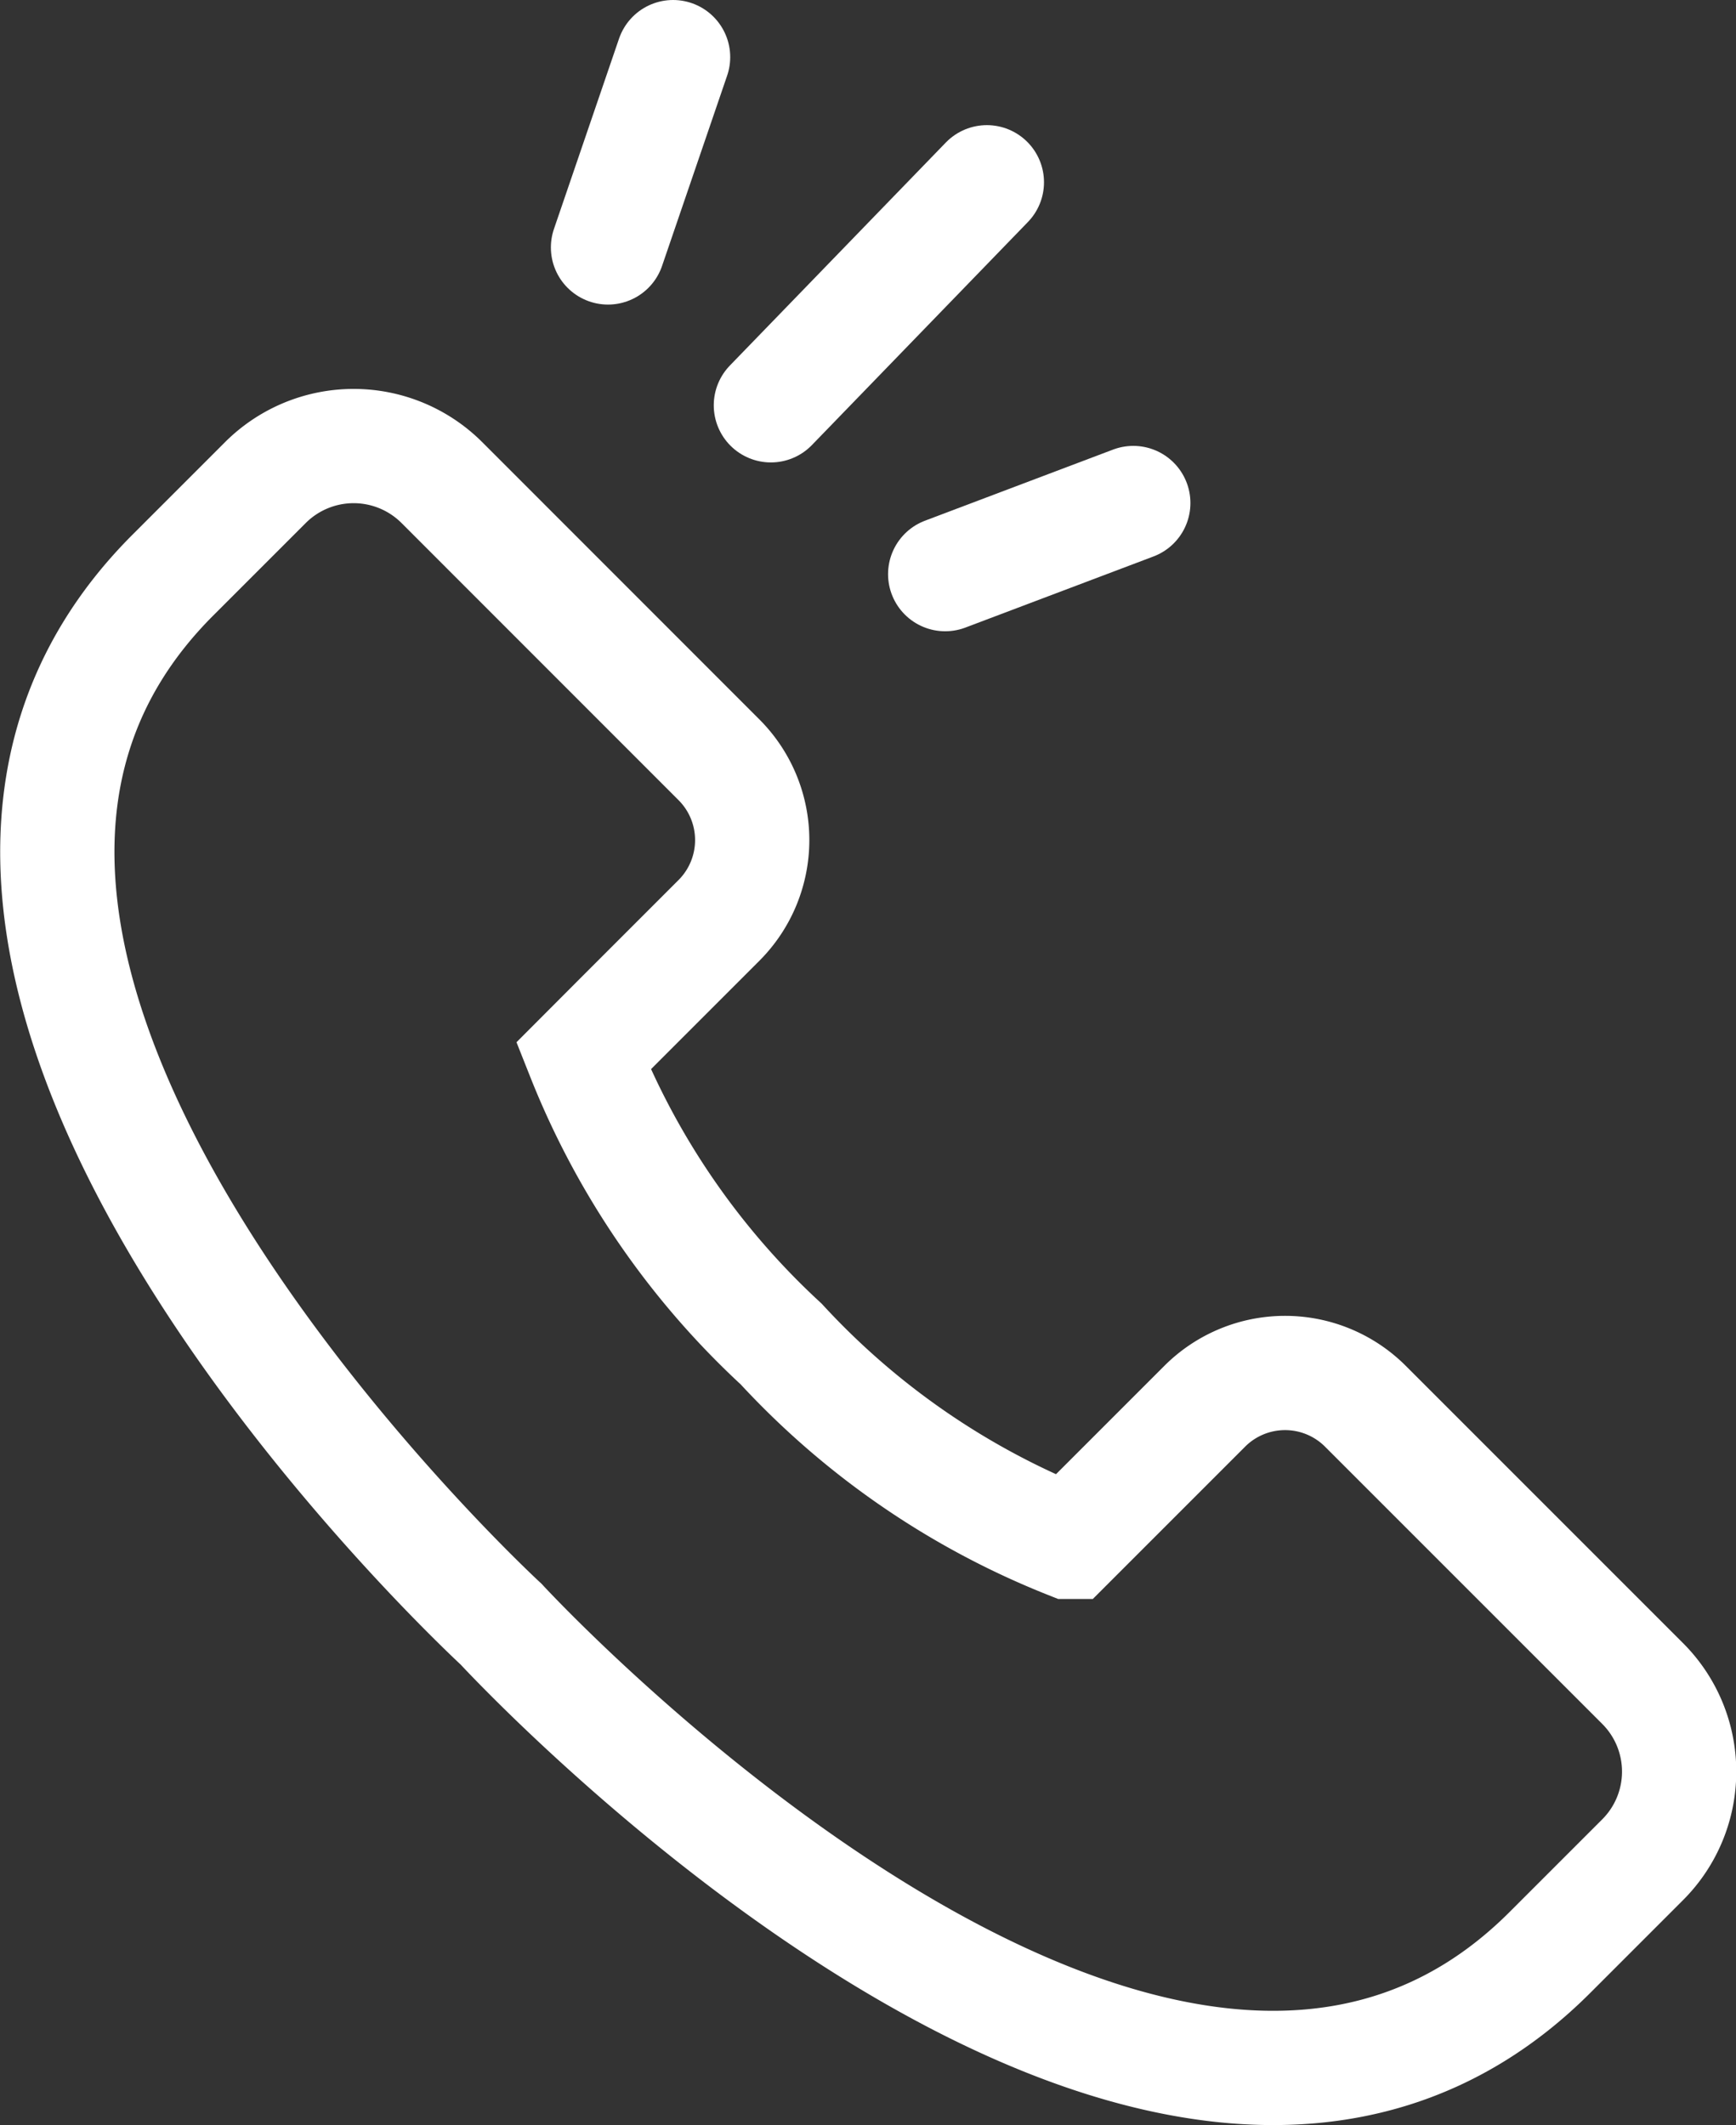
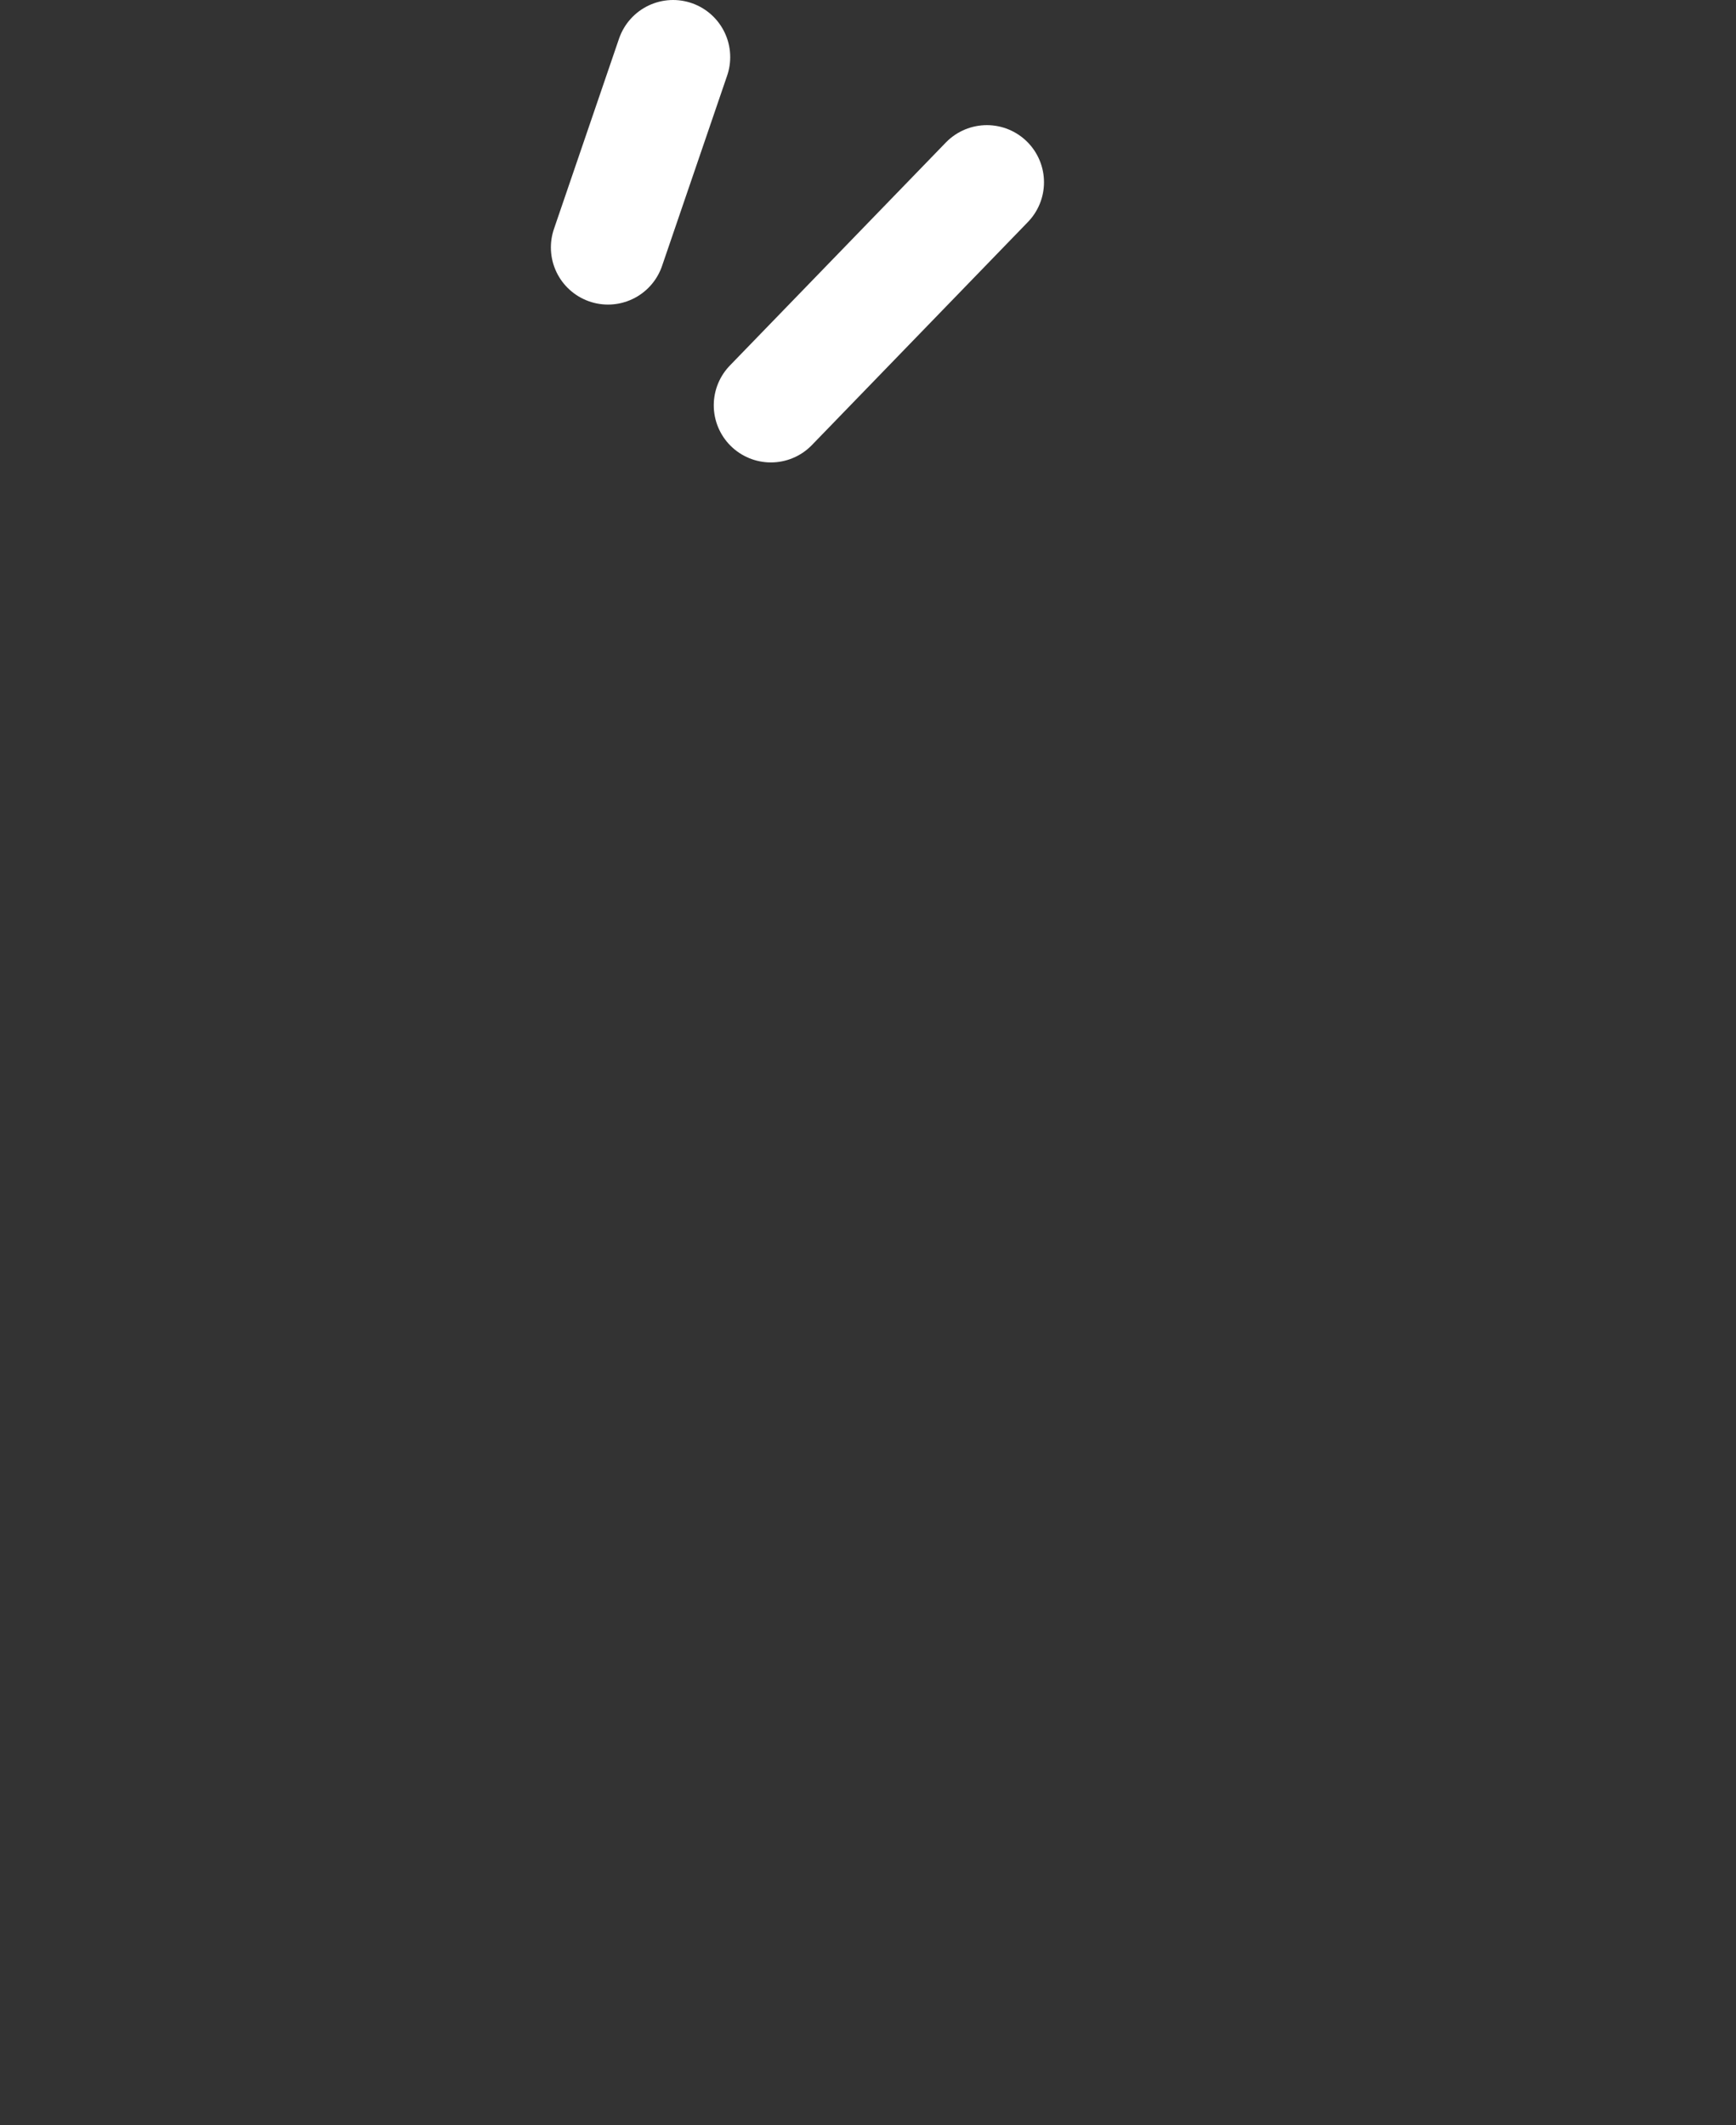
<svg xmlns="http://www.w3.org/2000/svg" id="Layer_1" data-name="Layer 1" viewBox="0 0 18.993 23.25">
  <rect x="0" y="0" width="18.993" height="23.25" fill="#333333" stroke="none" />
  <defs>
    <style>.cls-1,.cls-2{fill:none;stroke:#fff;stroke-miterlimit:10;stroke-width:1.25px;}.cls-1{stroke-linecap:round;}</style>
  </defs>
  <title>happy_service_telefoon</title>
  <line class="cls-1" x1="10.797" y1="1.994" x2="8.434" y2="4.434" />
-   <line class="cls-1" x1="12.399" y1="5.503" x2="10.341" y2="6.281" />
  <line class="cls-1" x1="7.364" y1="0.625" x2="6.652" y2="2.707" />
-   <path class="cls-2" d="M25.965,25.637l1.1-1.1a1.243,1.243,0,0,0,0-1.759l-3.031-3.032a1.366,1.366,0,0,0-1.93,0l-1.013,1.013c-4.253,4.254,3.591,11.476,3.591,11.476s7.222,7.845,11.476,3.591l1.013-1.013a1.363,1.363,0,0,0,0-1.929l-3.032-3.032a1.243,1.243,0,0,0-1.759,0l-1.1,1.1-.383.383a8.589,8.589,0,0,1-3.15-2.164,8.6,8.6,0,0,1-2.164-3.151Z" transform="translate(-19.2 -14.467)" />
</svg>